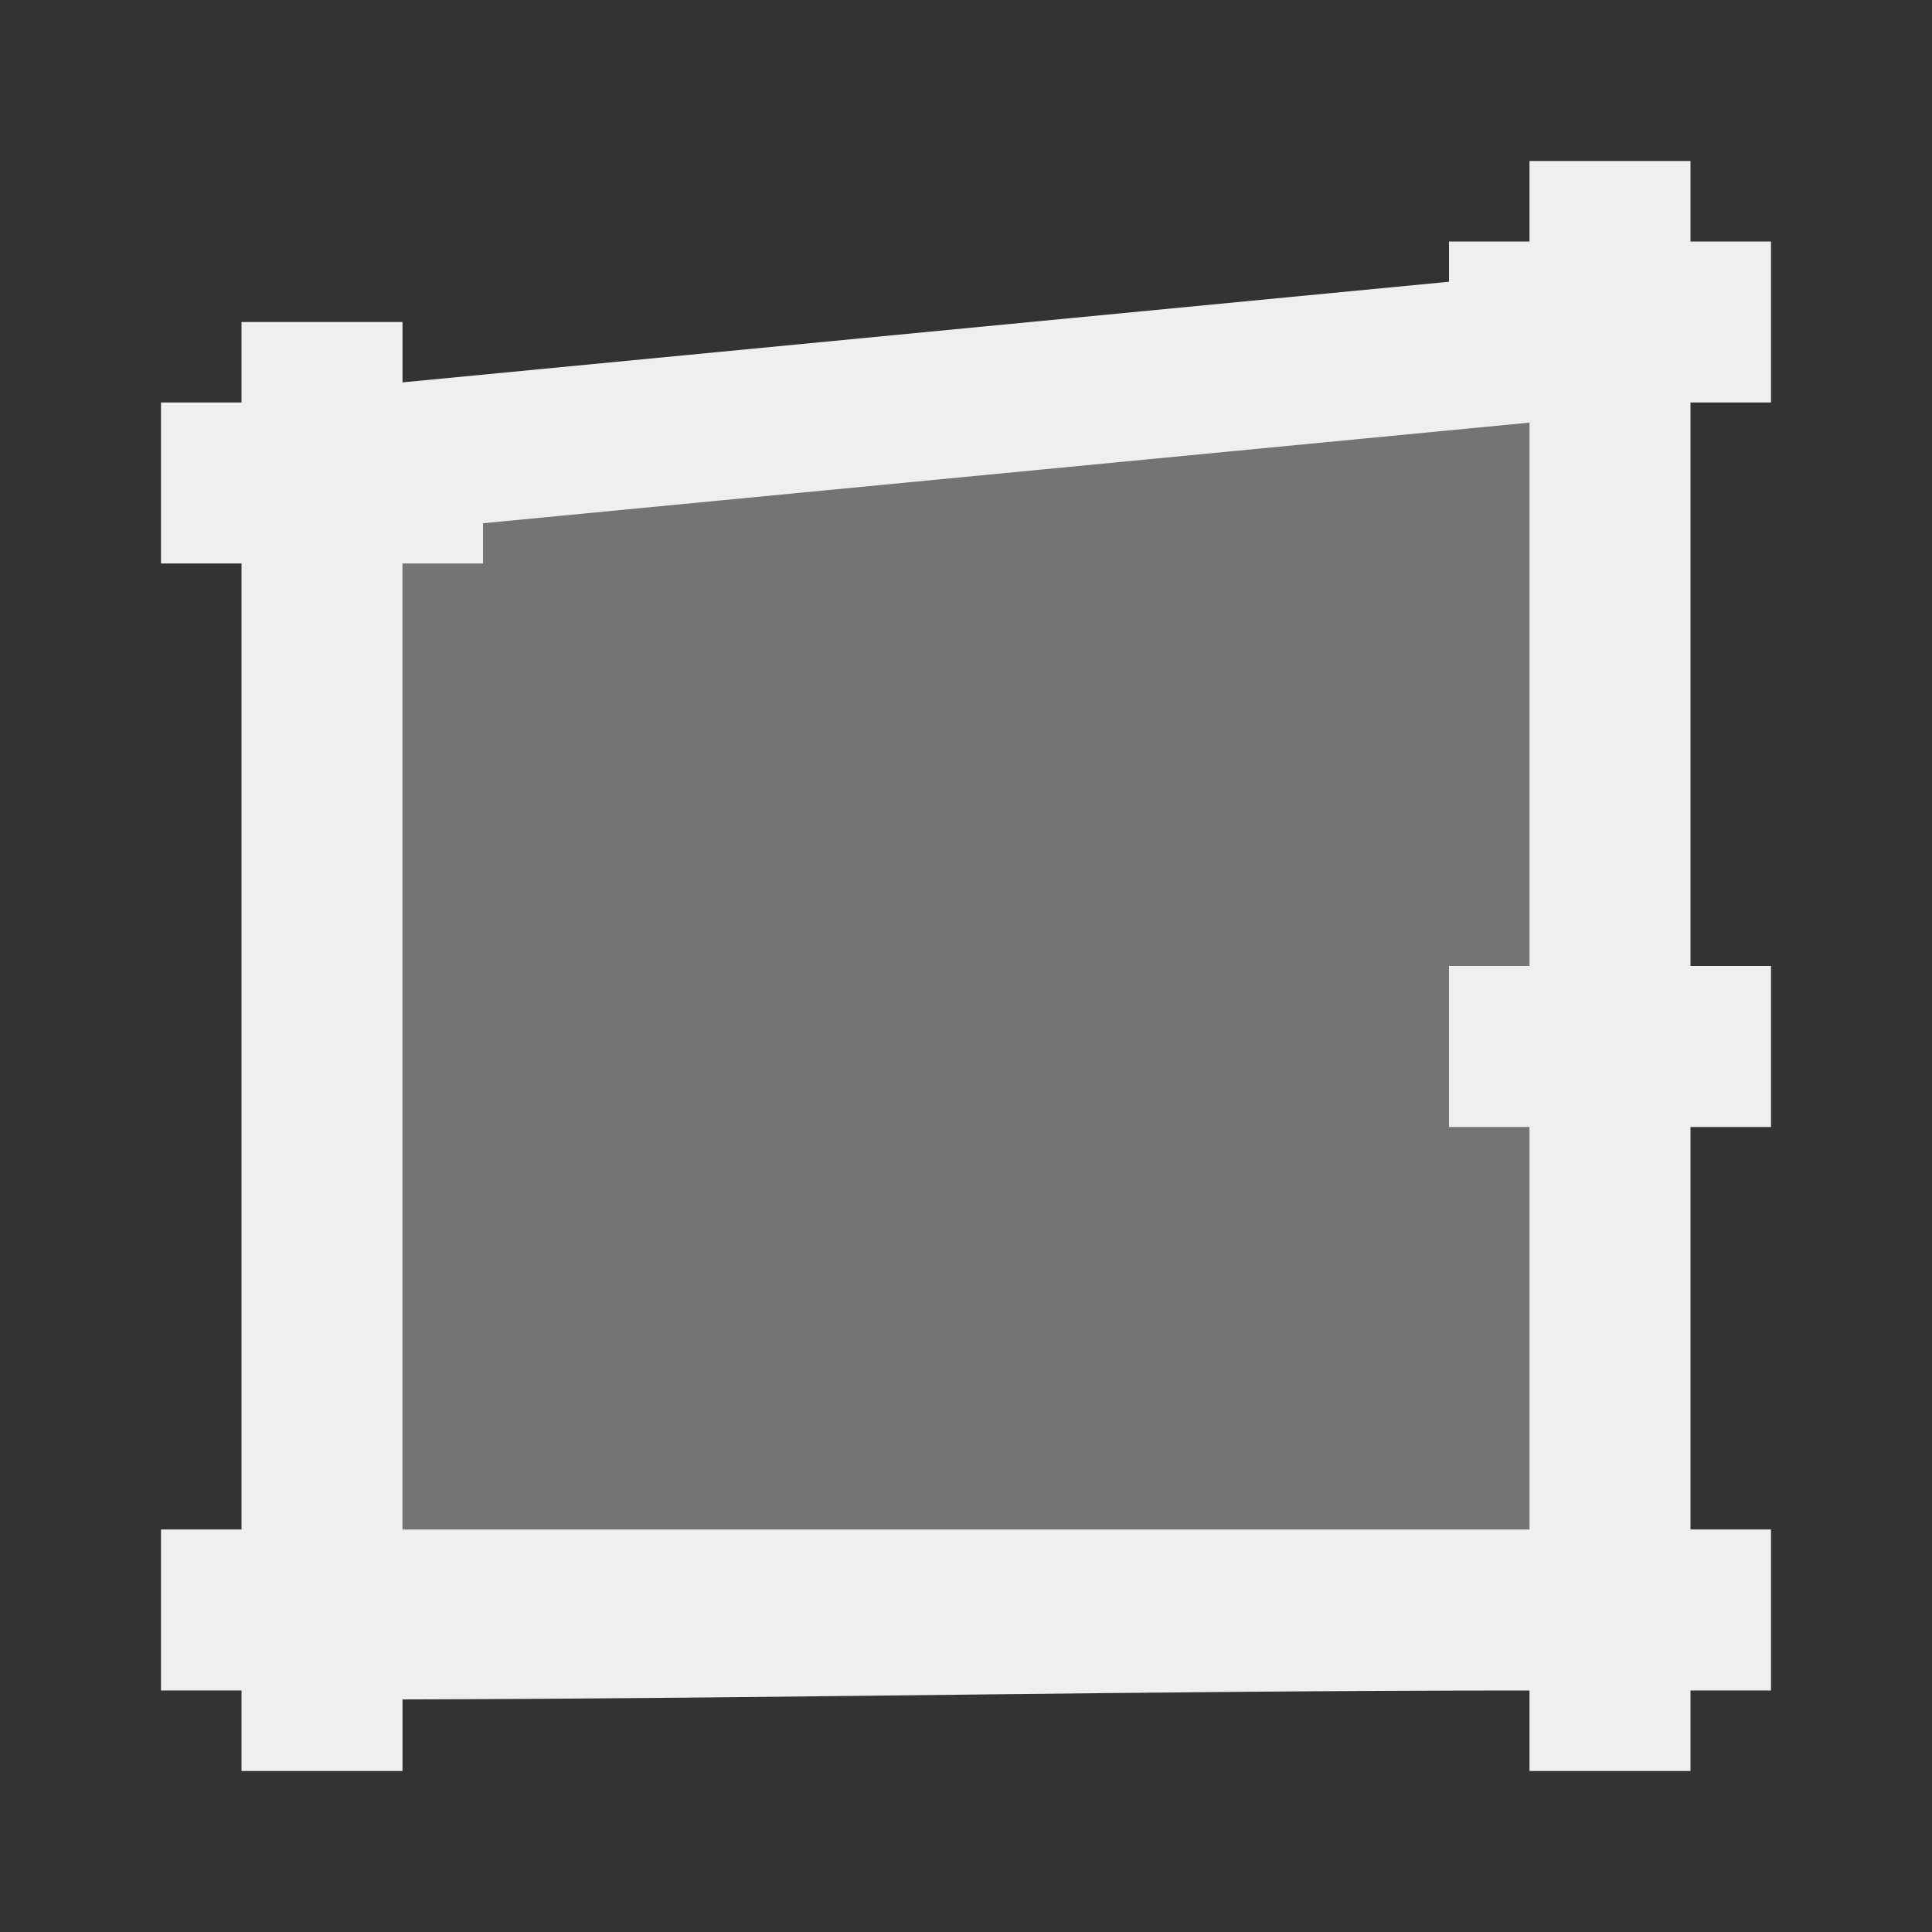
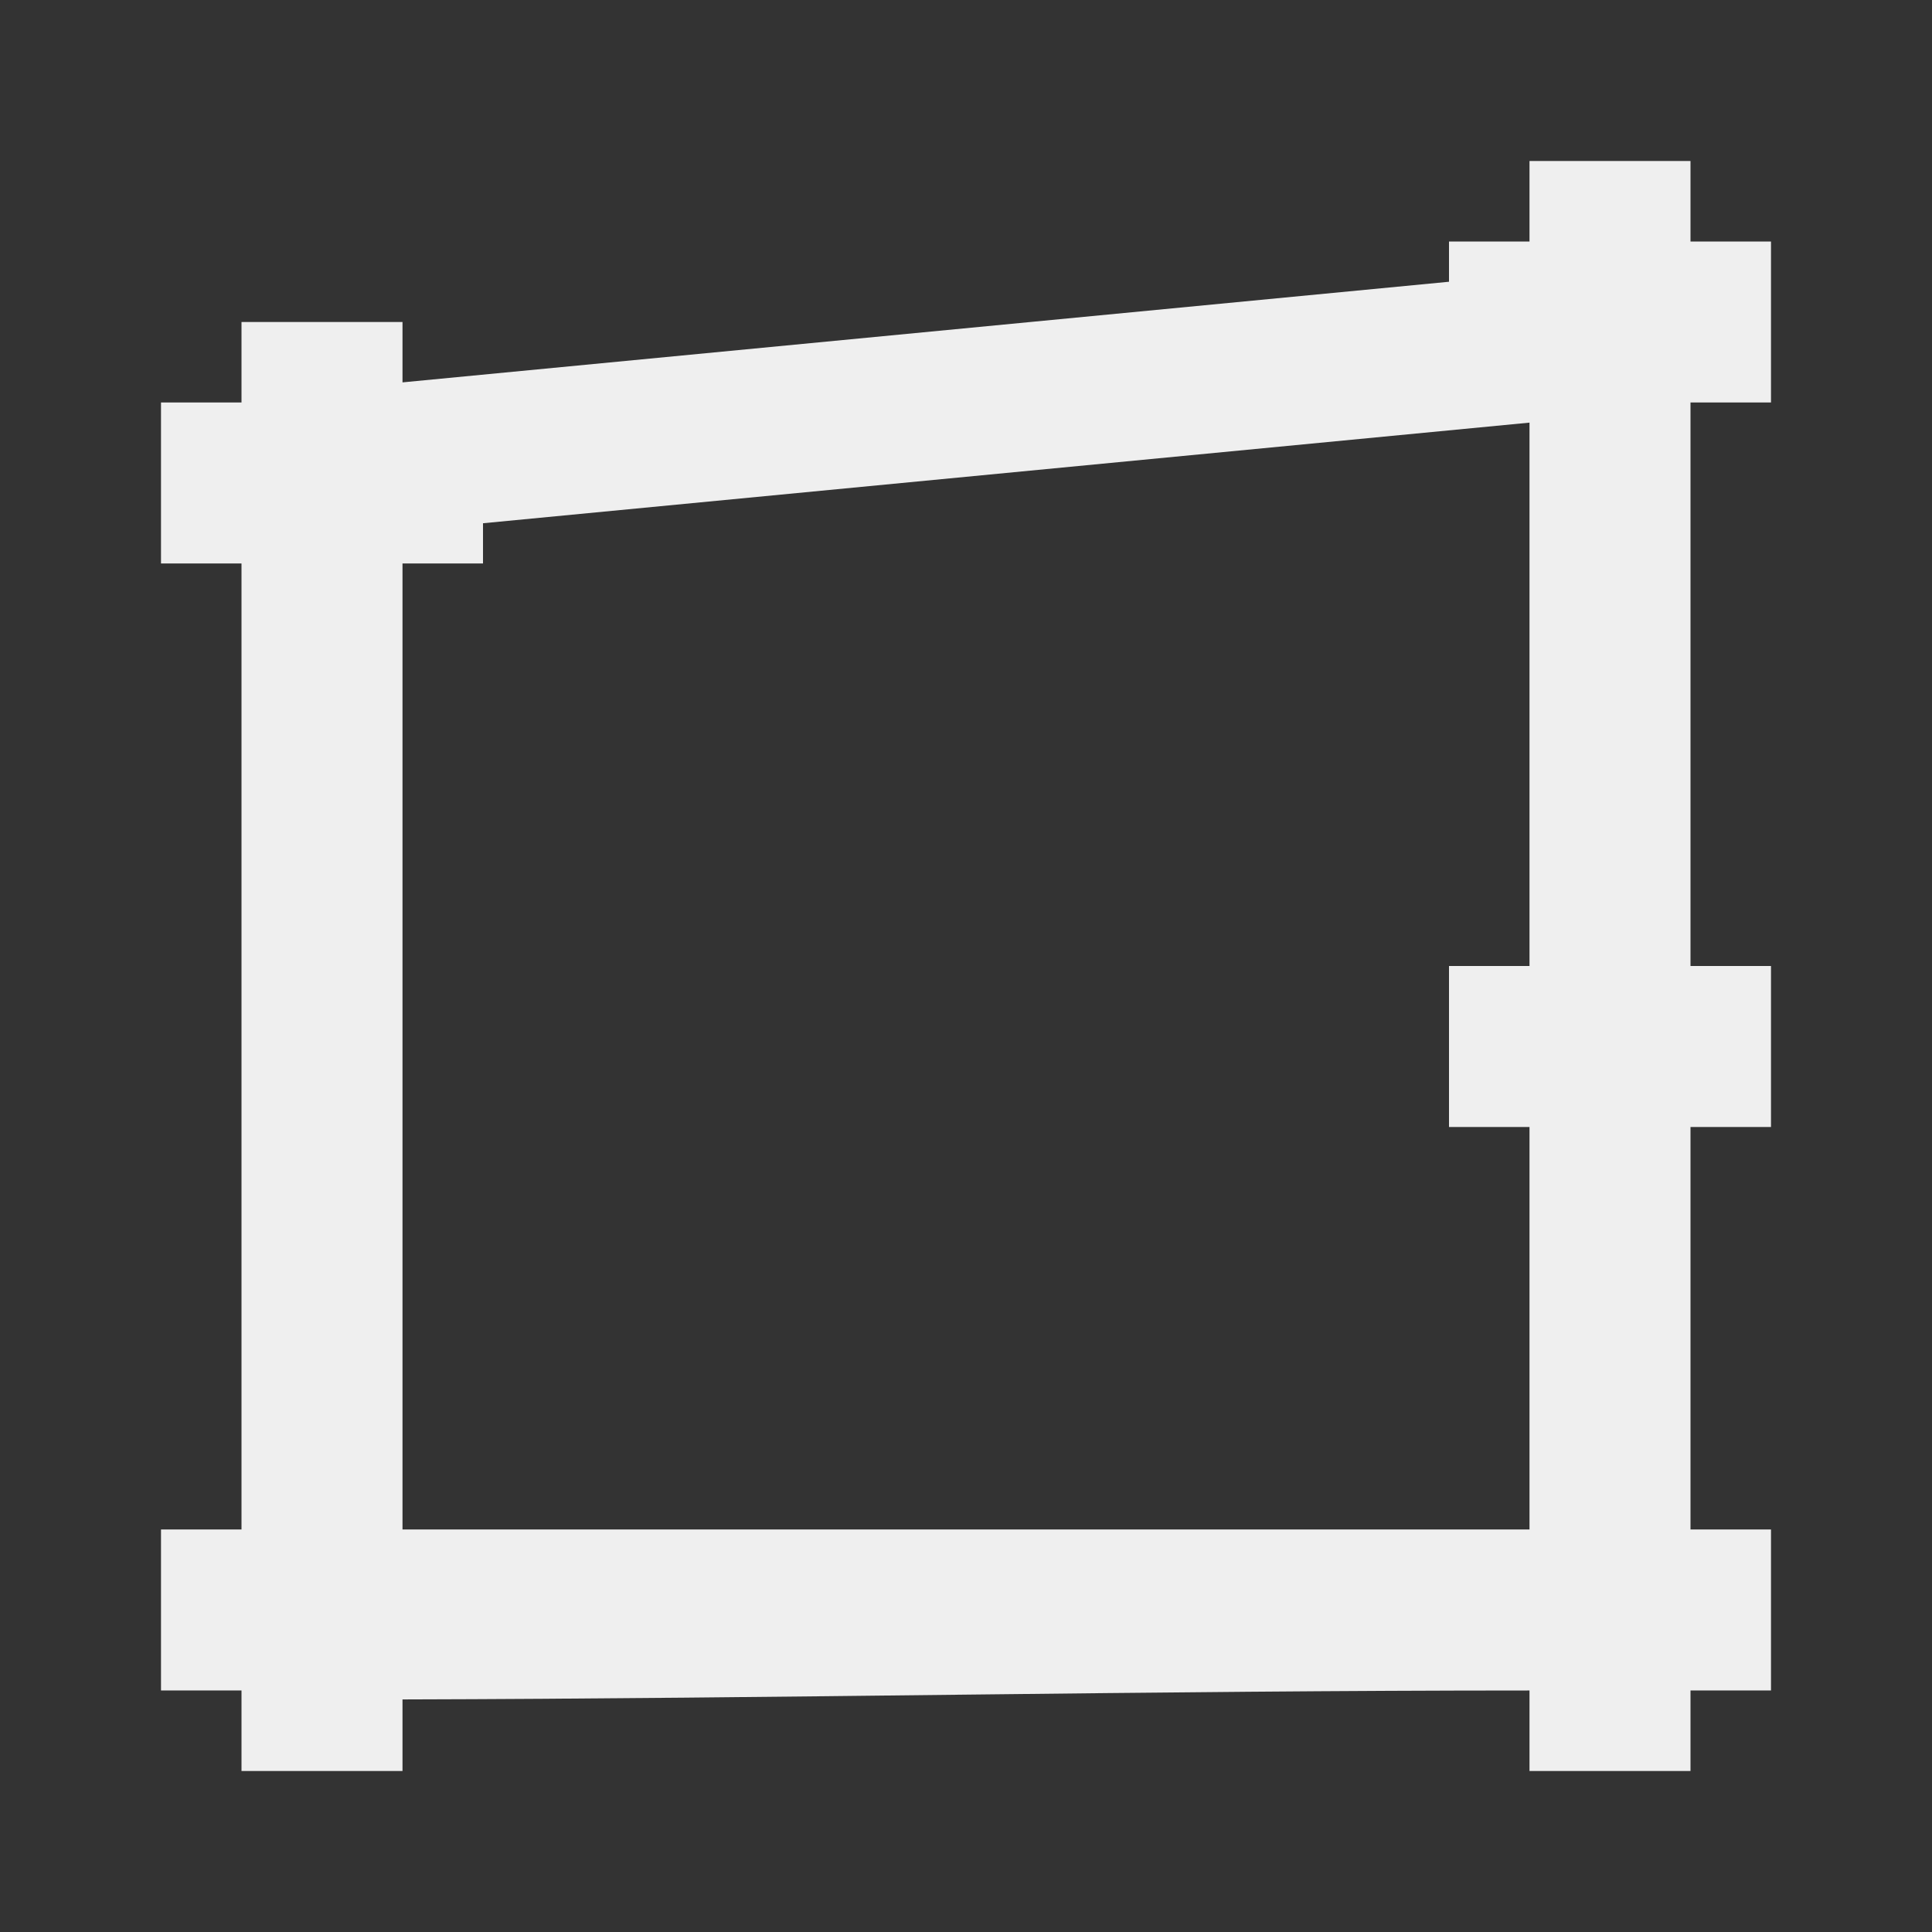
<svg xmlns="http://www.w3.org/2000/svg" viewBox="0 0 24 24">
  <rect x="0" y="0" width="24" height="24" fill="#333333" stroke="none" />
  <g fill="#efefef">
-     <path d="m5 6.621v12.379h15v-14.379z" opacity=".35" />
    <path d="m19 2v1h-1v.5l-13 1.25v-.75h-2v1h-1v2h1v12h-1v2h1v1h2v-.889c4.67-.011 9.33-.111 14-.111v1h2v-1h1v-2h-1v-5h1v-2h-1v-7h1v-2h-1v-1zm0 3.25v6.75h-1v2h1v5h-14v-12h1v-.5z" />
  </g>
</svg>